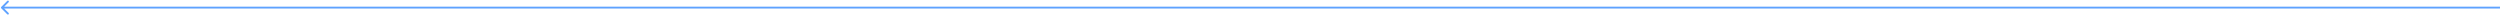
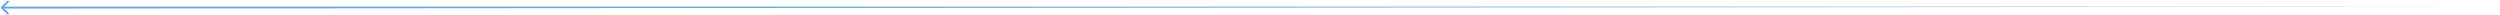
<svg xmlns="http://www.w3.org/2000/svg" width="1315" height="8" viewBox="0 0 1315 8" fill="none">
-   <path d="M0.646 3.647C0.451 3.842 0.451 4.158 0.646 4.354L3.828 7.536C4.024 7.731 4.34 7.731 4.536 7.536C4.731 7.34 4.731 7.024 4.536 6.829L1.707 4L4.536 1.172C4.731 0.976 4.731 0.66 4.536 0.465C4.34 0.269 4.024 0.269 3.828 0.465L0.646 3.647ZM1315 3.5L1 3.5L1 4.5L1315 4.5L1315 3.5Z" fill="#5EA2FF" />
+   <path d="M0.646 3.647C0.451 3.842 0.451 4.158 0.646 4.354L3.828 7.536C4.024 7.731 4.34 7.731 4.536 7.536C4.731 7.34 4.731 7.024 4.536 6.829L1.707 4L4.536 1.172C4.731 0.976 4.731 0.66 4.536 0.465C4.34 0.269 4.024 0.269 3.828 0.465L0.646 3.647ZM1315 3.5L1 3.5L1 4.5L1315 3.5Z" fill="#5EA2FF" />
</svg>